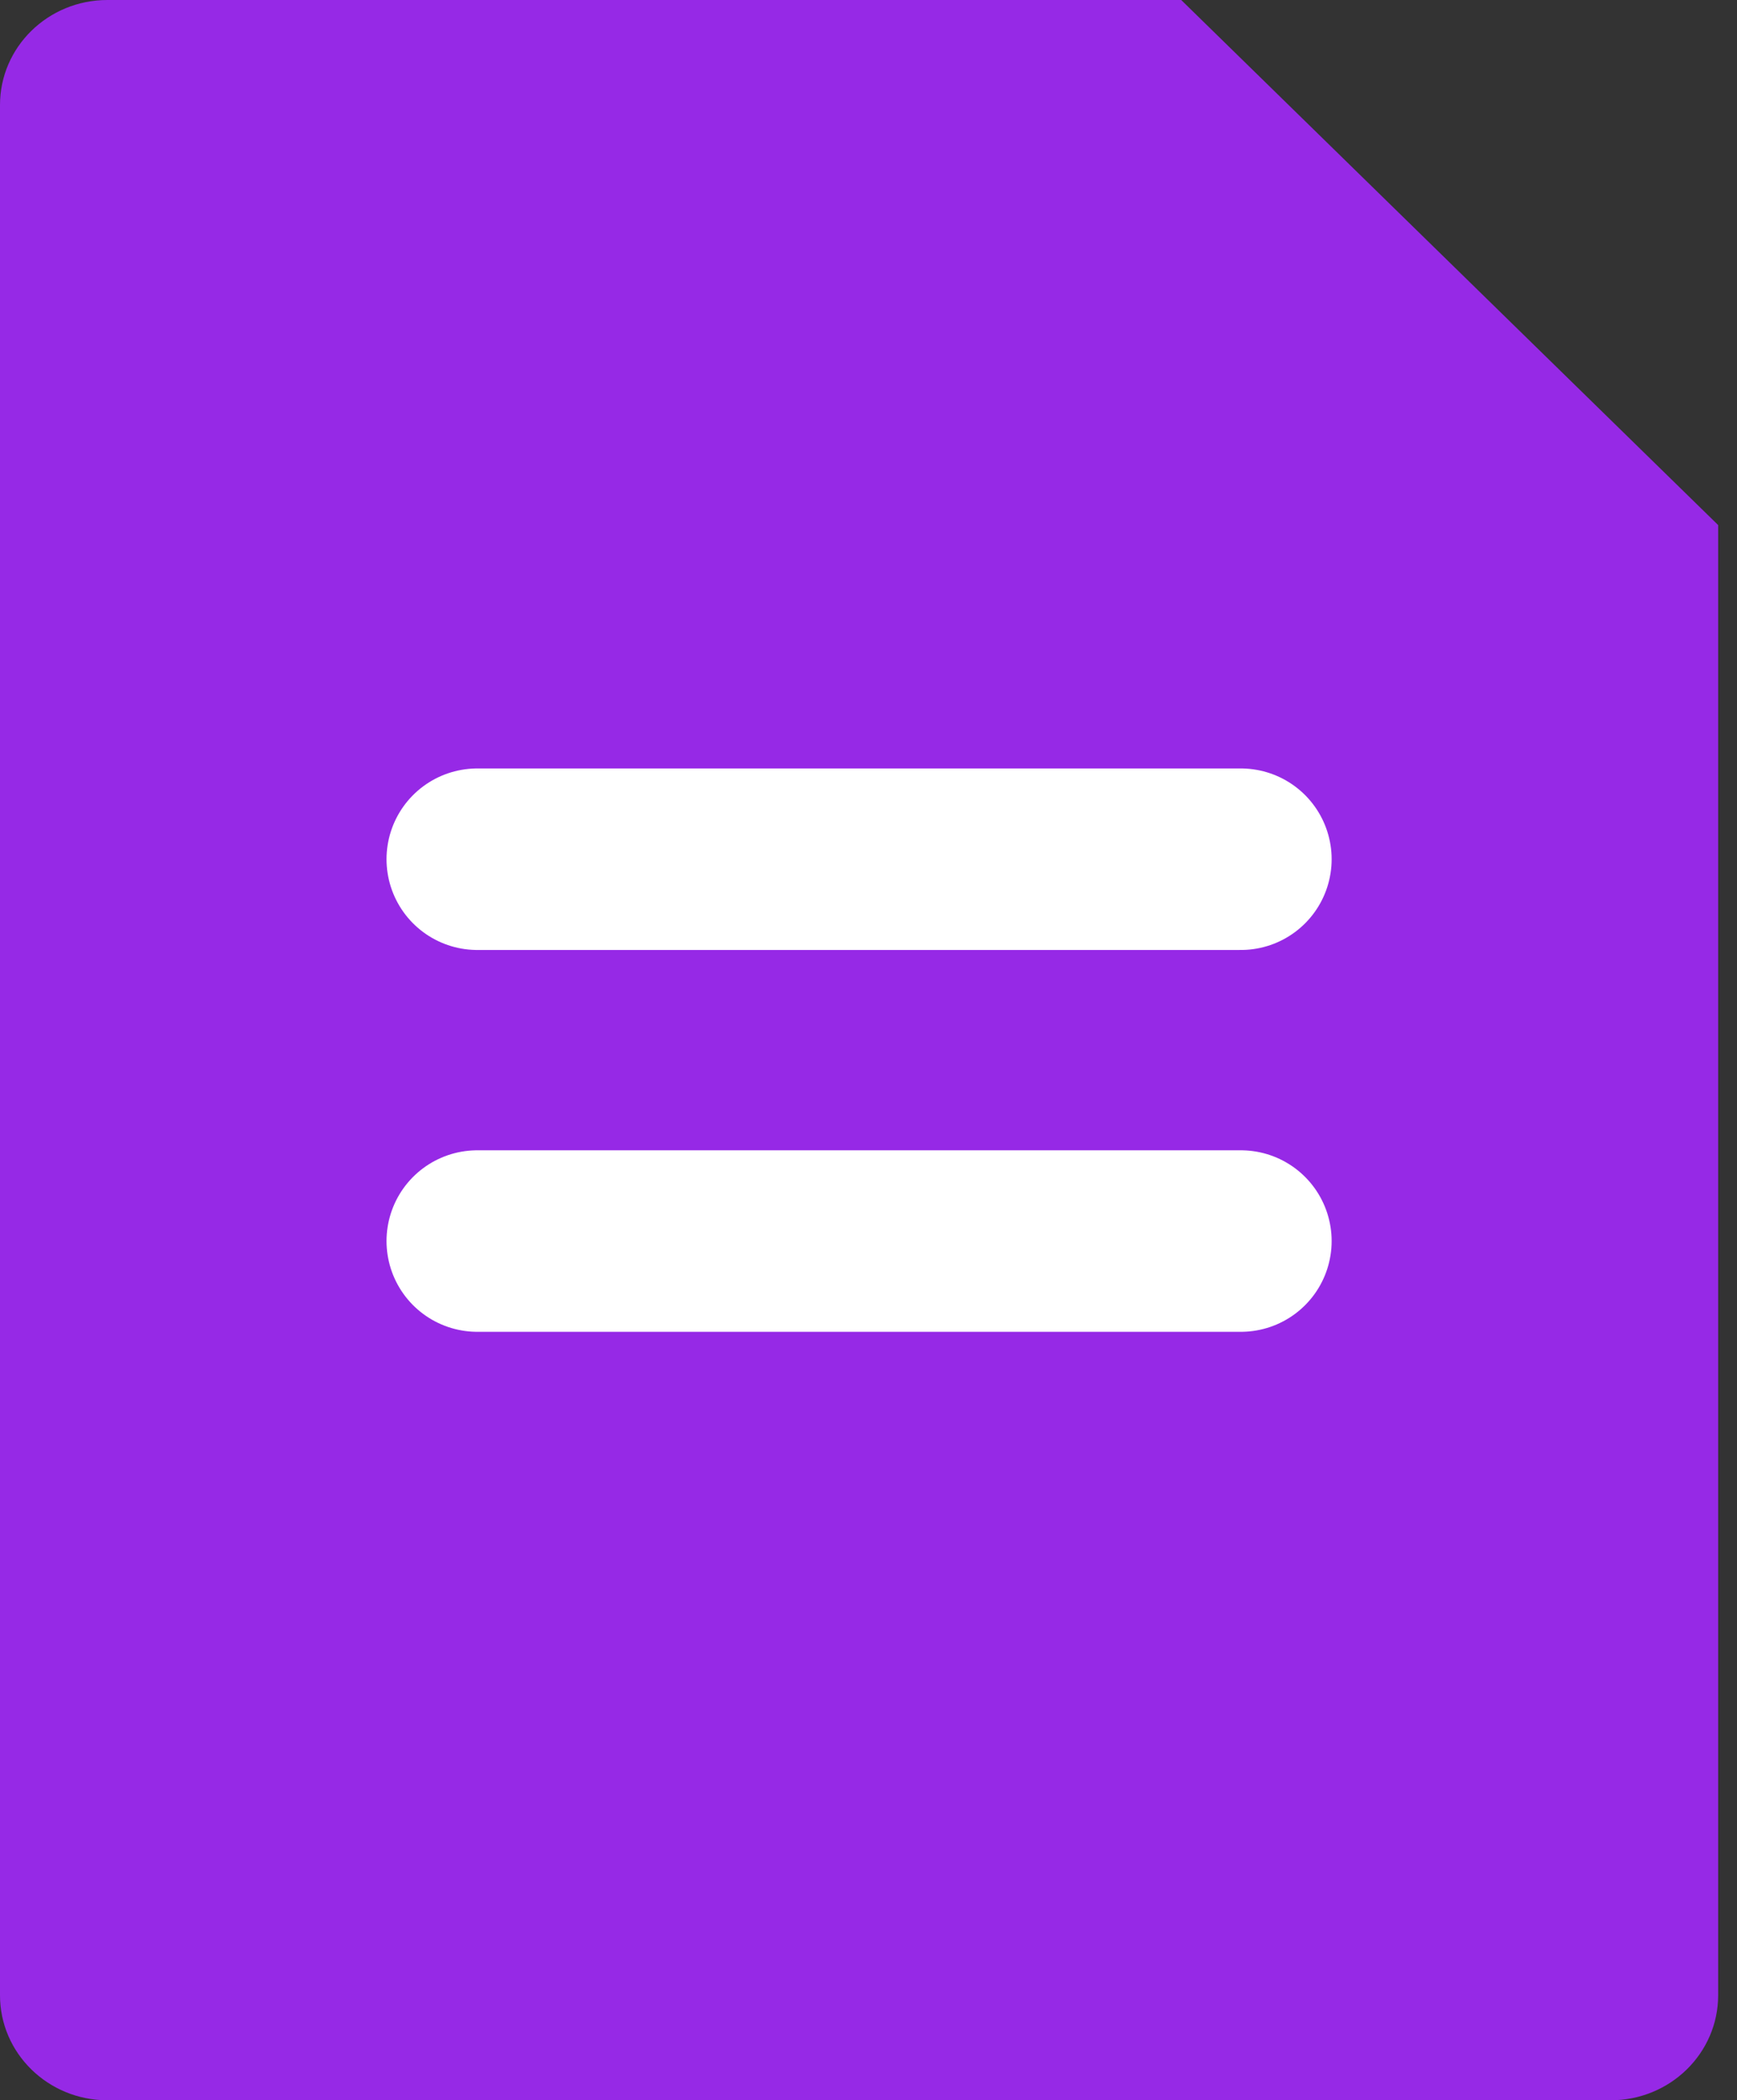
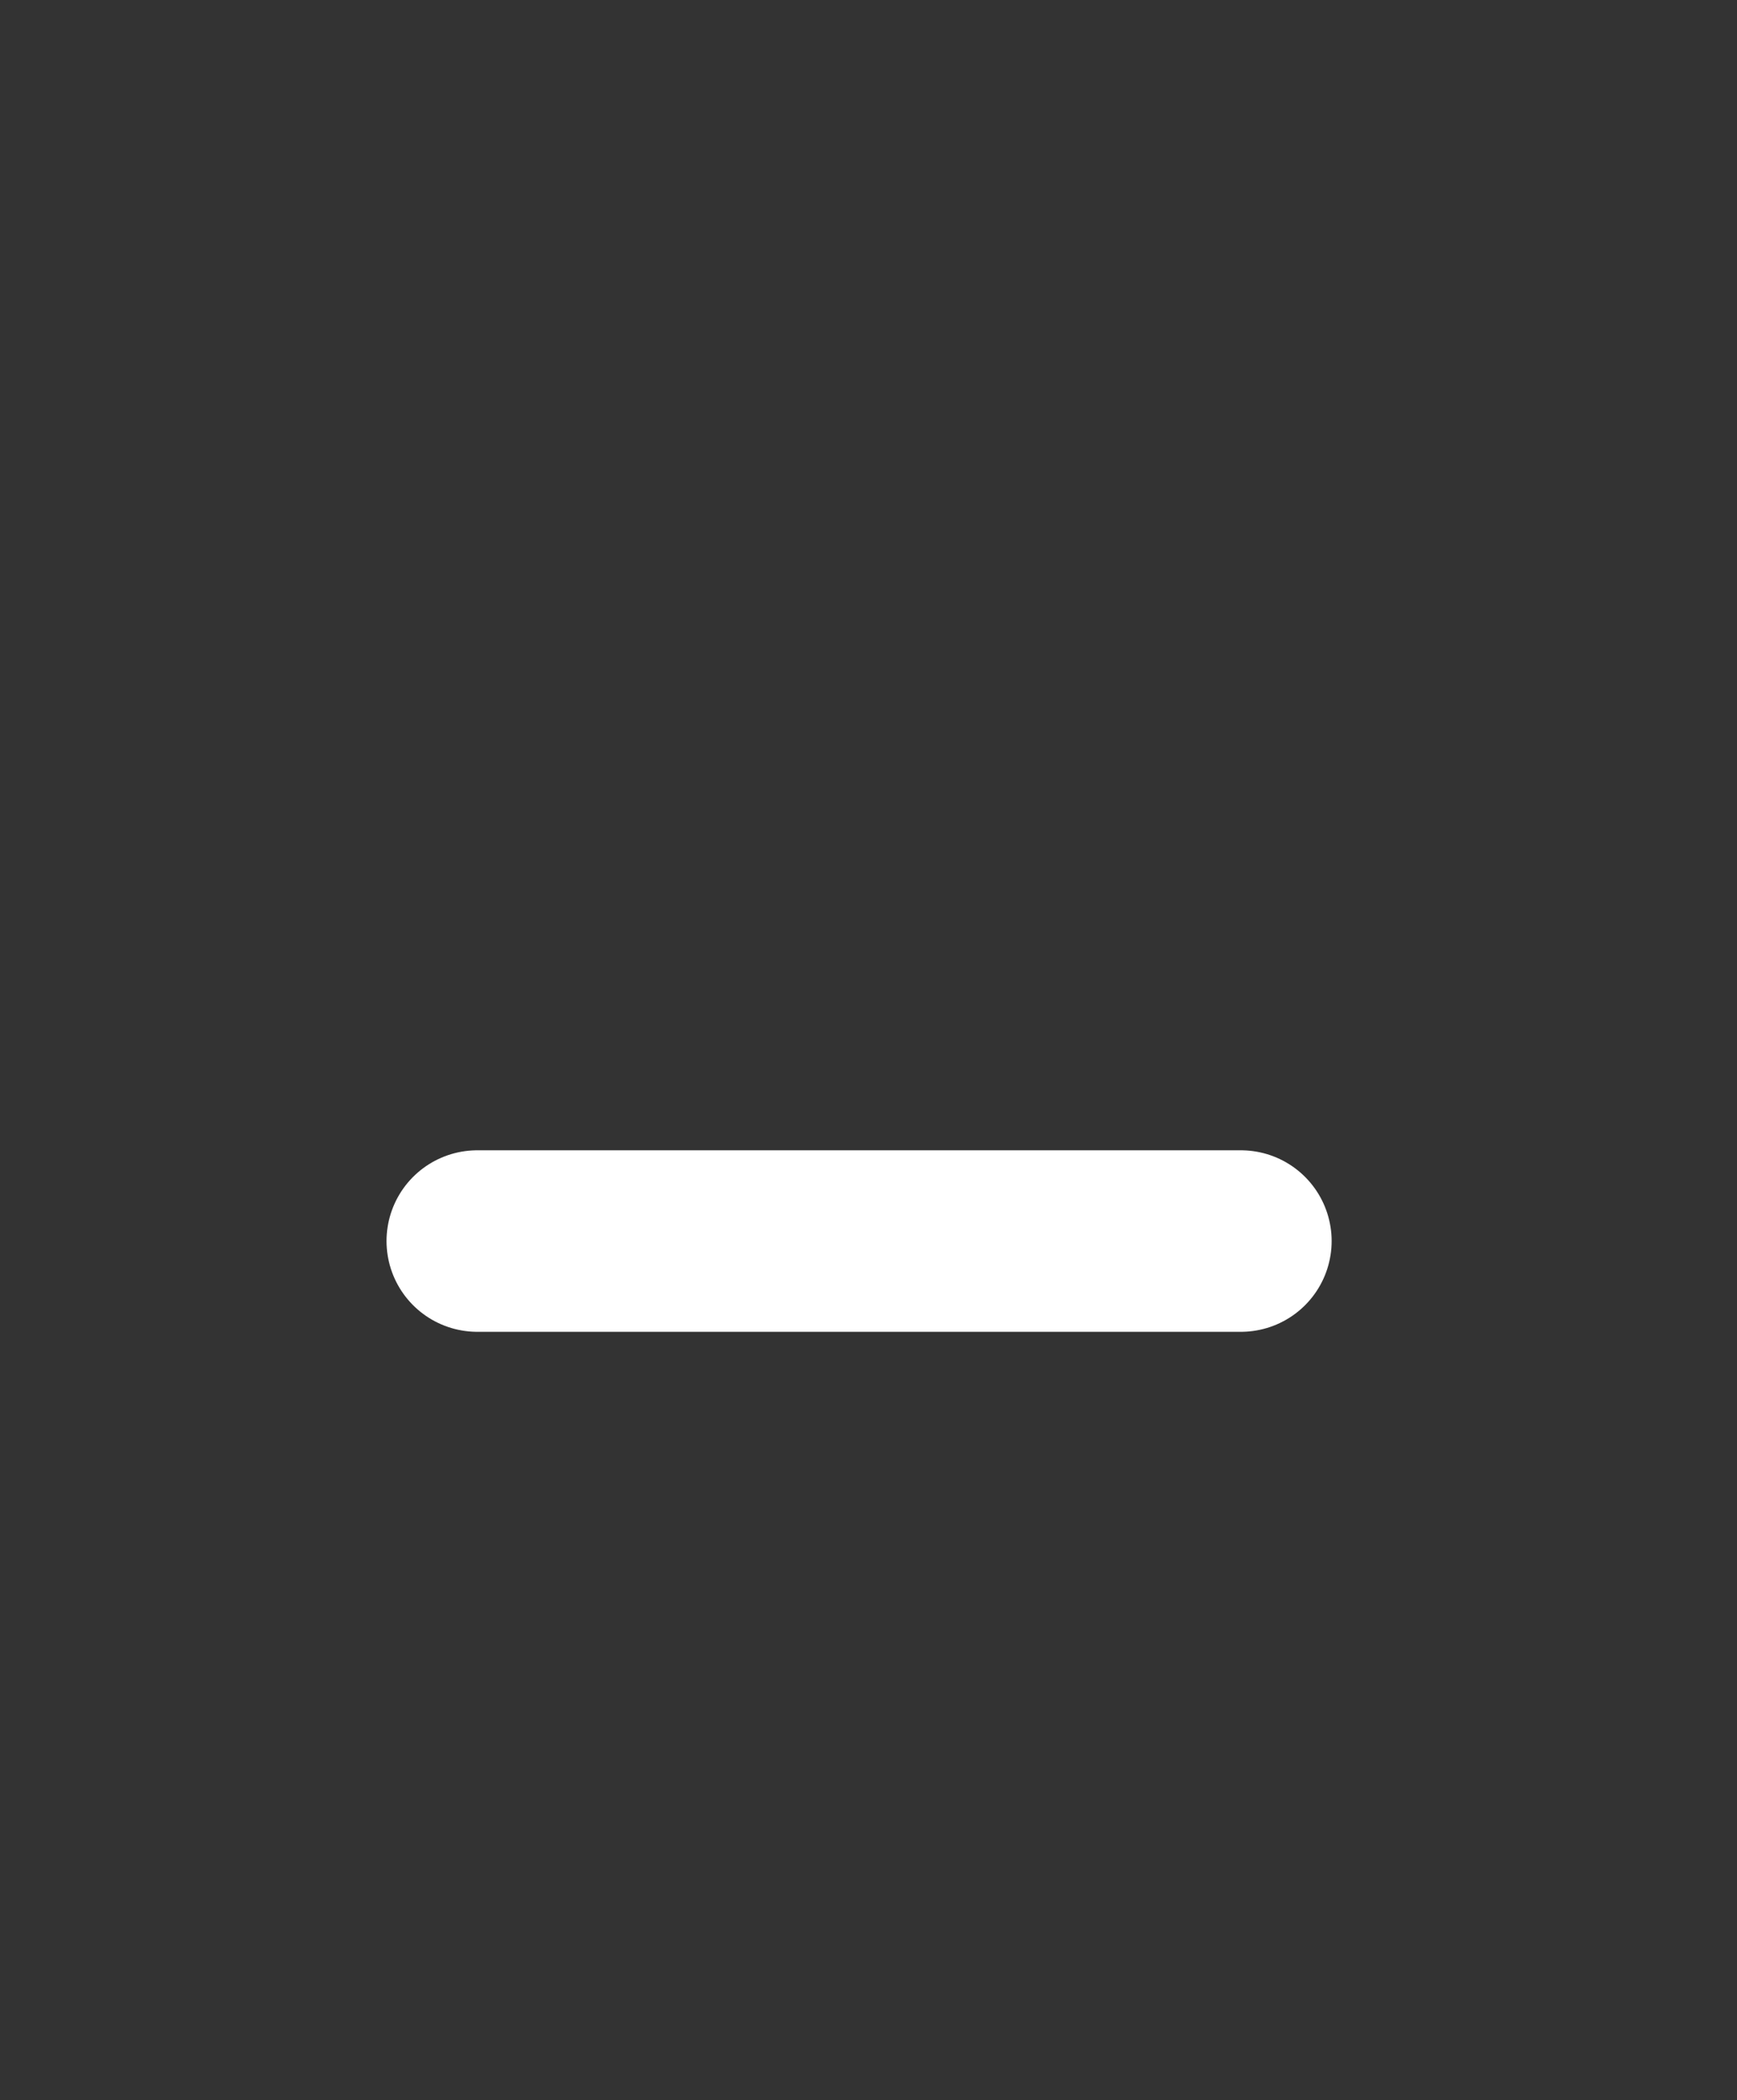
<svg xmlns="http://www.w3.org/2000/svg" width="67" height="81" viewBox="0 0 67 81" fill="none">
  <rect x="0" y="0" width="67" height="81" fill="#333333" stroke="none" />
-   <path d="M0 4.05C0 1.813 1.854 0 4.142 0H45.562L66.273 20.25V76.95C66.273 79.187 64.418 81 62.131 81H4.142C1.854 81 0 79.187 0 76.95V4.05Z" fill="#9629E6" />
-   <path d="M18.409 33.137H47.864H18.409Z" fill="#9629E6" />
-   <path d="M18.409 33.137H47.864" stroke="white" stroke-width="7" stroke-linecap="round" stroke-linejoin="round" />
-   <path d="M18.409 47.863H47.864H18.409Z" fill="#9629E6" />
  <path d="M18.409 47.863H47.864" stroke="white" stroke-width="7" stroke-linecap="round" stroke-linejoin="round" />
</svg>